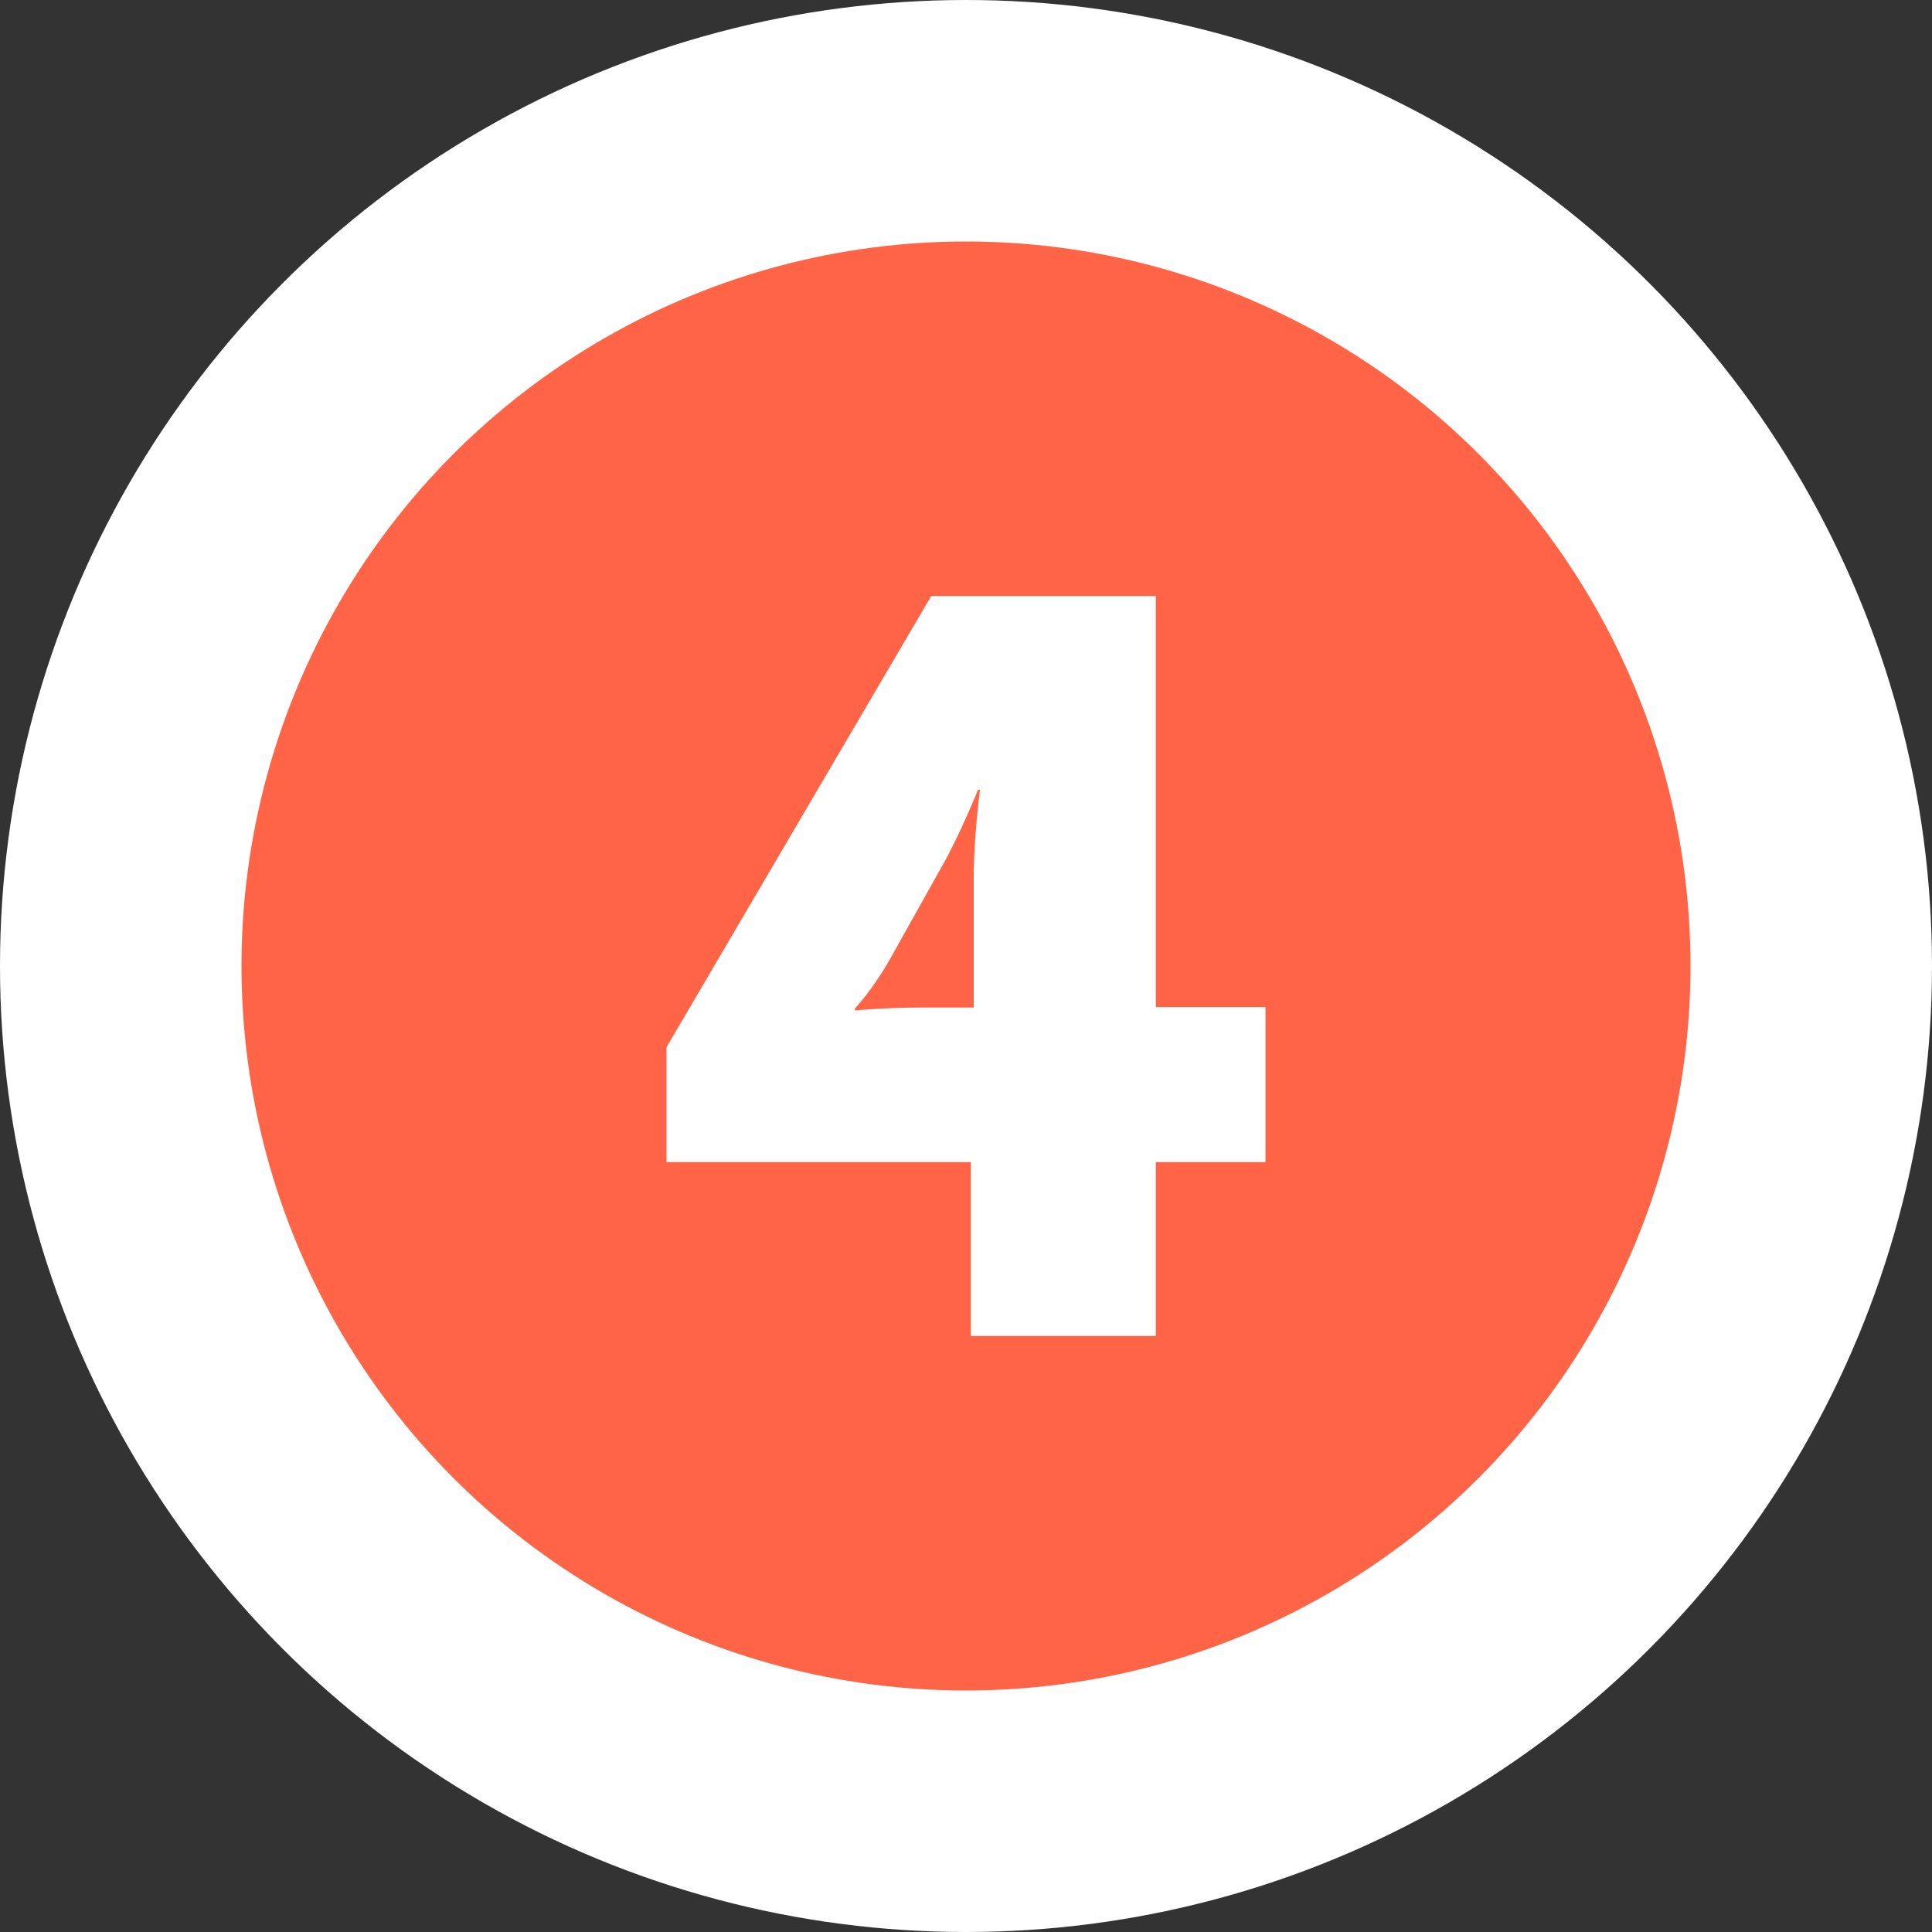
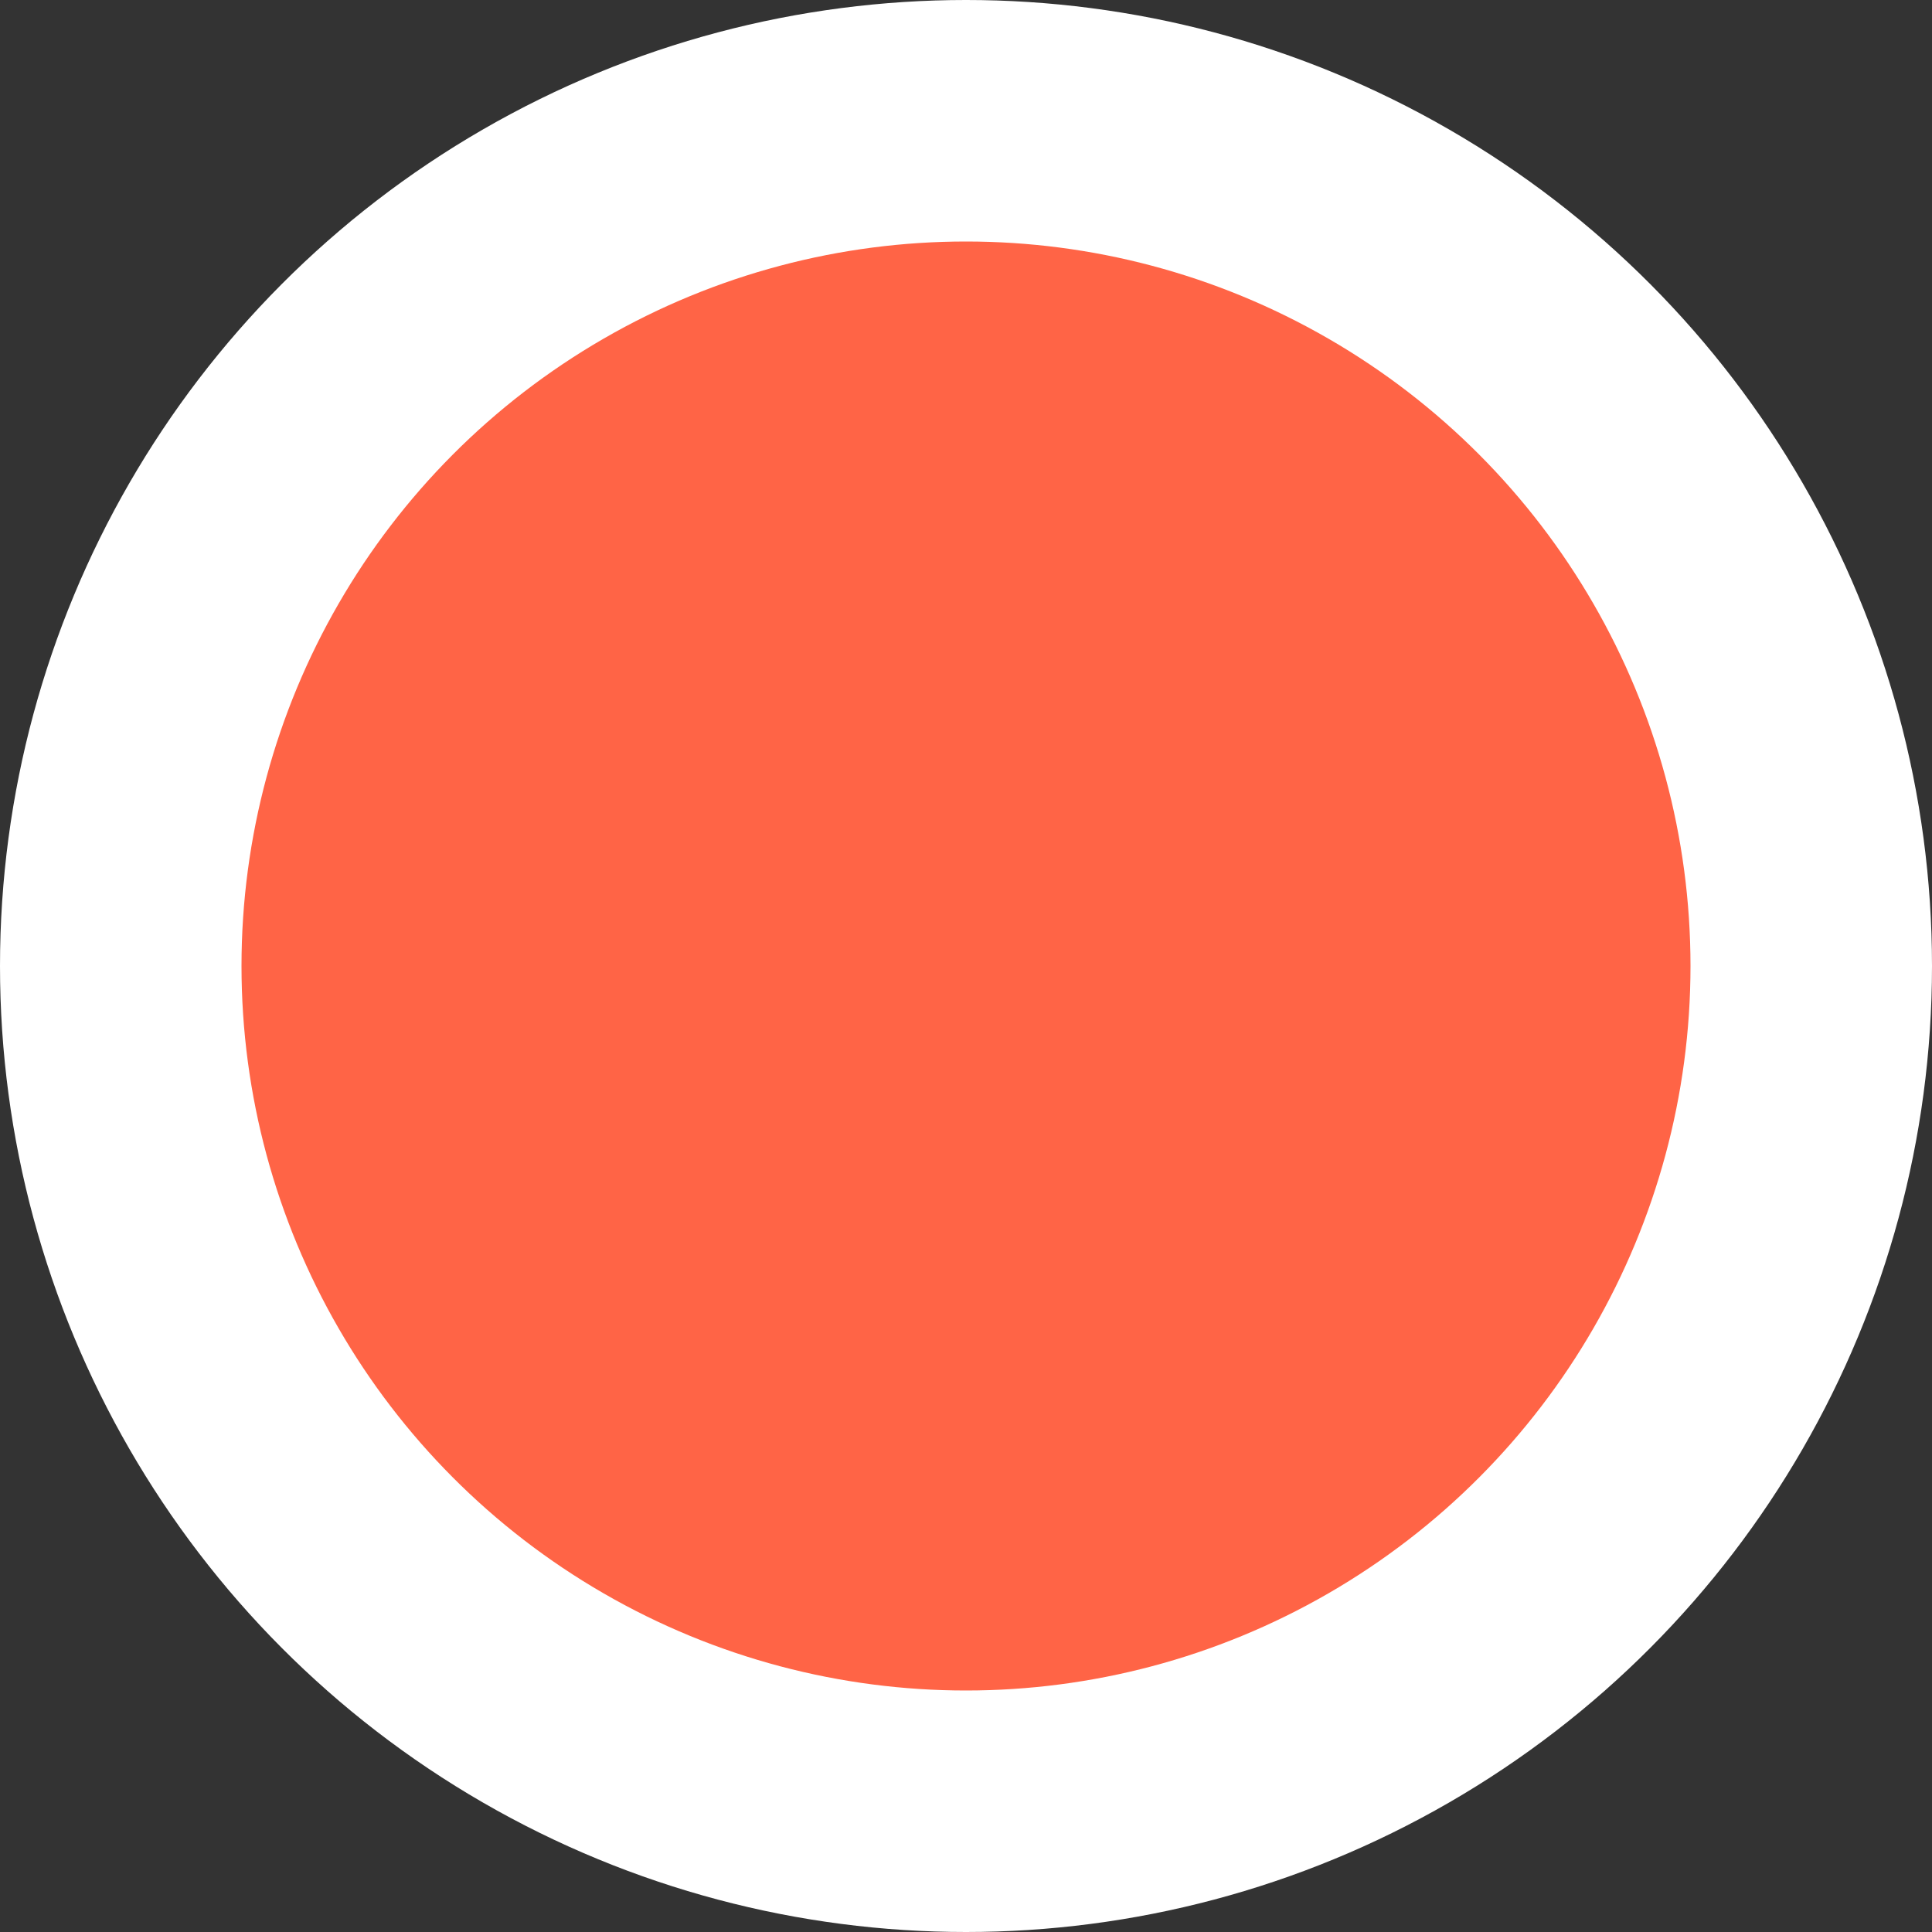
<svg xmlns="http://www.w3.org/2000/svg" id="Calque_1" data-name="Calque 1" viewBox="0 0 40 40">
  <rect x="0" y="0" width="40" height="40" fill="#333333" stroke="none" />
  <defs>
    <style> .cls-1 { fill: #fff; } .cls-2 { fill: #ff6446; } </style>
  </defs>
  <circle class="cls-1" cx="20" cy="20" r="20" />
  <circle class="cls-2" cx="20" cy="20" r="15" />
-   <path class="cls-1" d="M13.8,21.68l5.48-9.34h4.65v8.51h2.27v3.21h-2.27v3.6h-3.83v-3.6h-6.3v-2.38ZM20.16,18.17c0-.84.13-1.82.13-1.82h-.04s-.38.94-.75,1.59l-1.07,1.91c-.36.64-.73,1.03-.73,1.03v.04s.62-.06,1.39-.06h1.07v-2.68Z" />
</svg>